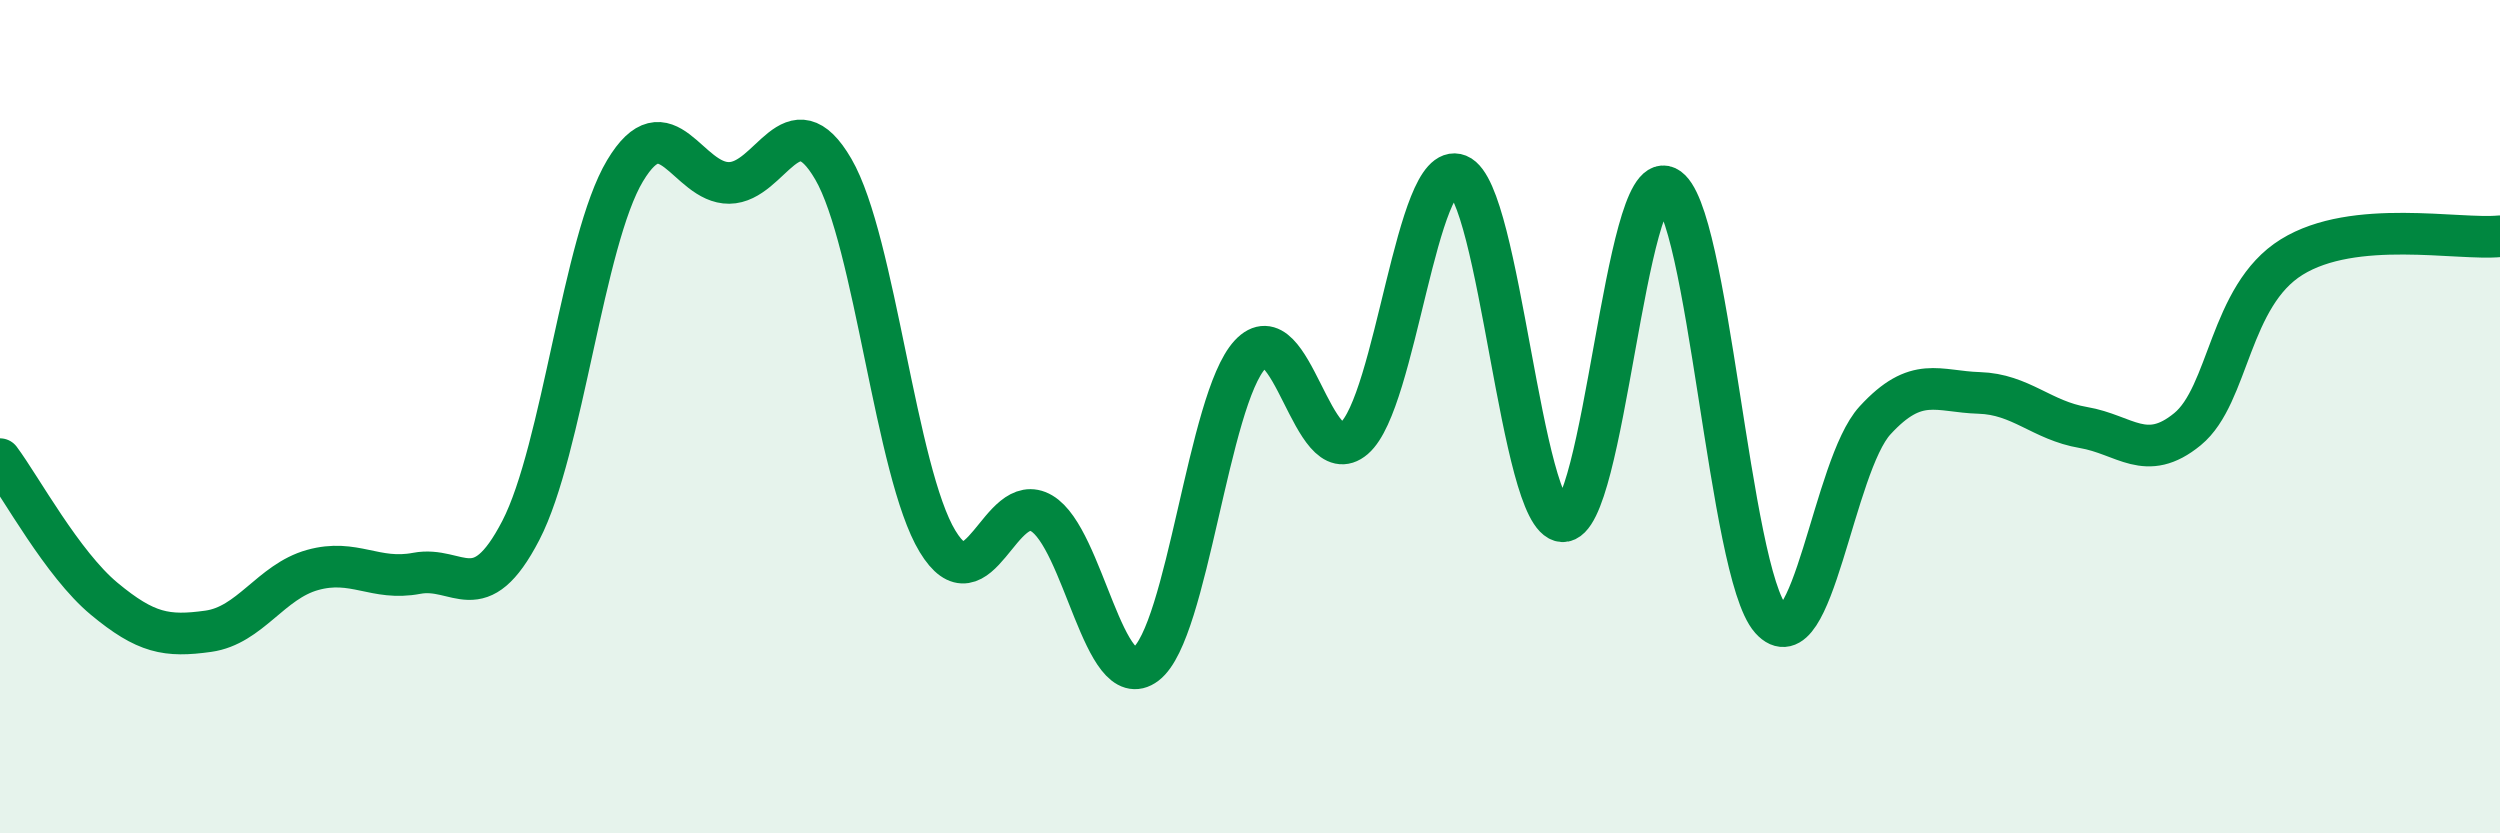
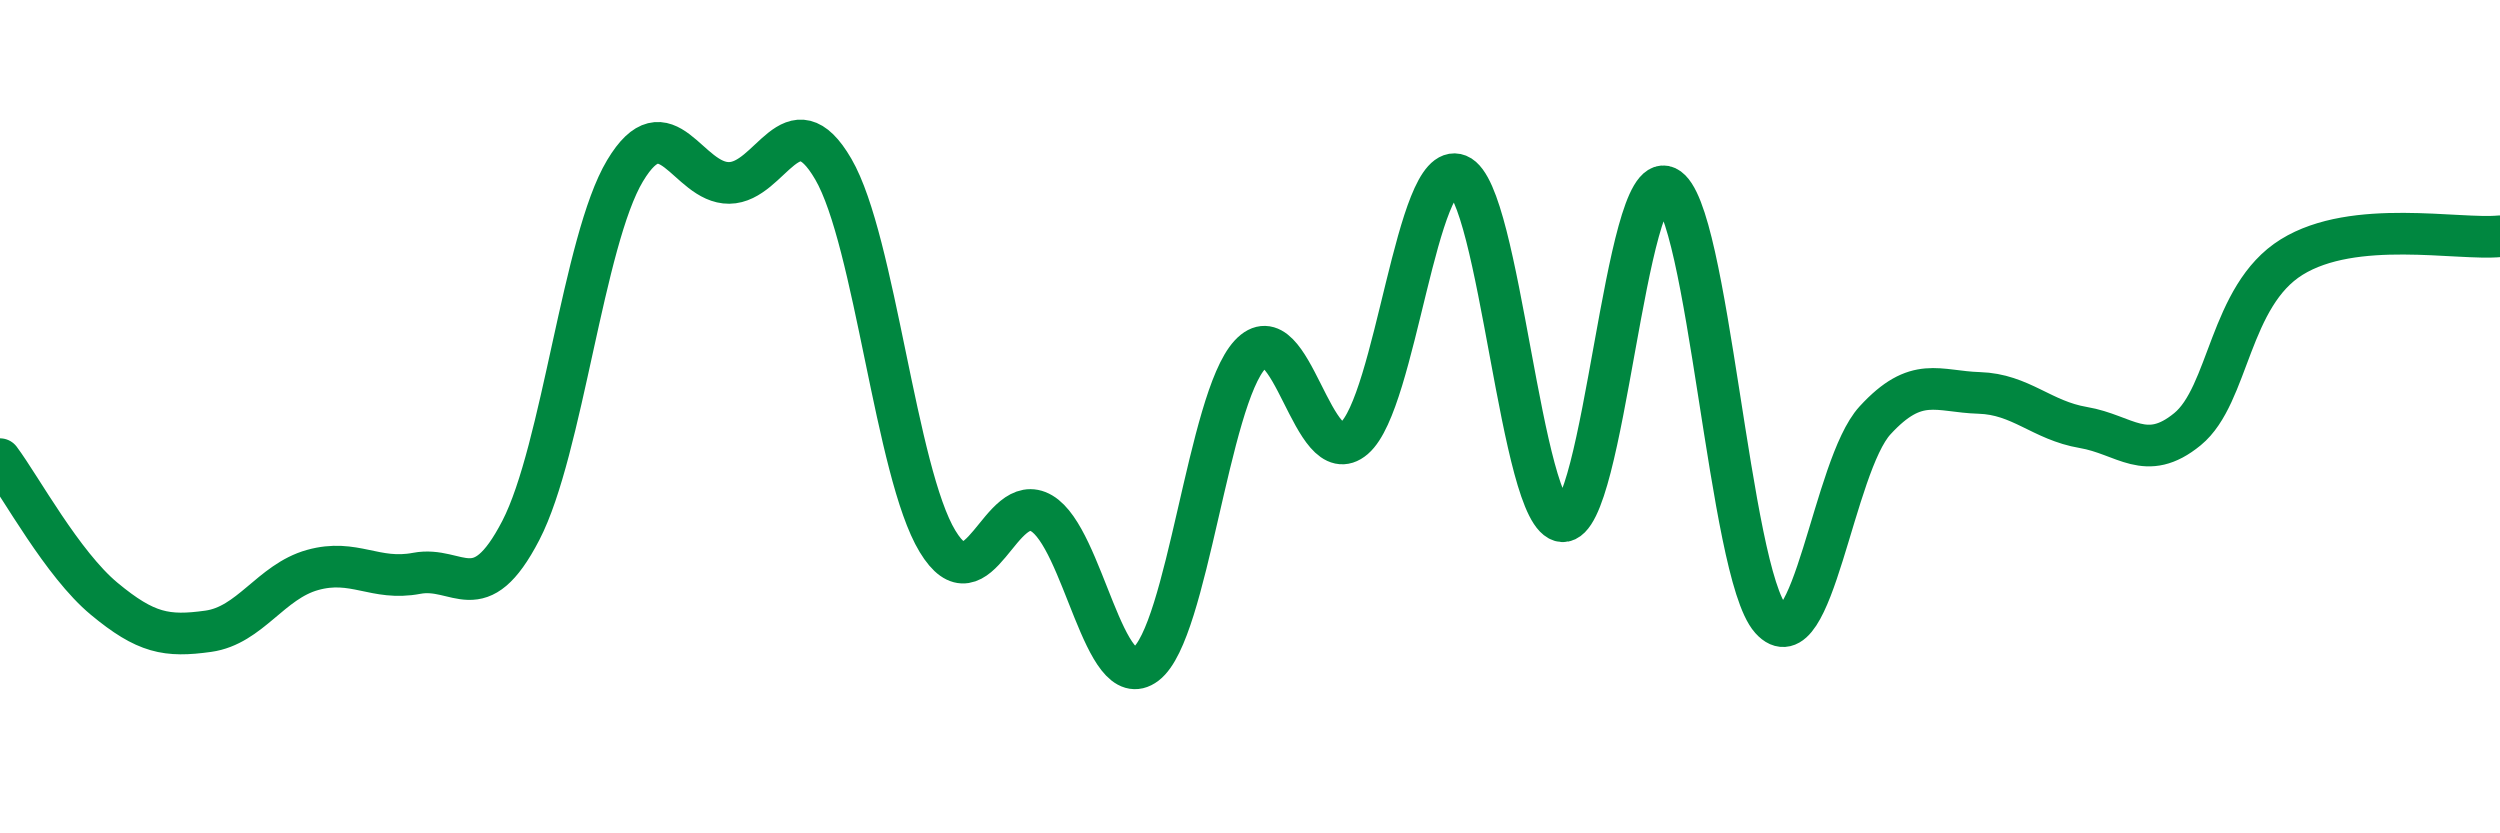
<svg xmlns="http://www.w3.org/2000/svg" width="60" height="20" viewBox="0 0 60 20">
-   <path d="M 0,11.02 C 0.5,11.69 1.5,13.54 2.5,14.37 C 3.5,15.2 4,15.29 5,15.15 C 6,15.01 6.5,13.96 7.5,13.68 C 8.5,13.4 9,13.95 10,13.76 C 11,13.57 11.5,14.66 12.5,12.73 C 13.5,10.8 14,5.77 15,4.1 C 16,2.43 16.5,4.4 17.5,4.39 C 18.5,4.38 19,2.34 20,4.06 C 21,5.78 21.5,11.34 22.5,12.99 C 23.5,14.64 24,11.73 25,12.32 C 26,12.91 26.5,16.7 27.5,15.94 C 28.5,15.18 29,9.59 30,8.51 C 31,7.43 31.5,11.38 32.5,10.52 C 33.5,9.66 34,3.8 35,4.2 C 36,4.6 36.5,12.45 37.5,12.51 C 38.5,12.57 39,4.02 40,4.49 C 41,4.96 41.5,13.74 42.5,14.86 C 43.5,15.98 44,11.18 45,10.09 C 46,9 46.5,9.4 47.5,9.43 C 48.5,9.46 49,10.09 50,10.26 C 51,10.43 51.5,11.12 52.5,10.3 C 53.5,9.48 53.5,7.1 55,6.17 C 56.5,5.24 59,5.77 60,5.67L60 20L0 20Z" fill="#008740" opacity="0.1" stroke-linecap="round" stroke-linejoin="round" />
  <path d="M 0,11.02 C 0.5,11.69 1.5,13.54 2.5,14.37 C 3.5,15.2 4,15.29 5,15.15 C 6,15.01 6.5,13.96 7.5,13.68 C 8.5,13.4 9,13.95 10,13.76 C 11,13.57 11.5,14.66 12.5,12.73 C 13.5,10.8 14,5.77 15,4.1 C 16,2.43 16.5,4.4 17.5,4.39 C 18.5,4.38 19,2.34 20,4.06 C 21,5.78 21.5,11.34 22.5,12.99 C 23.5,14.64 24,11.73 25,12.32 C 26,12.91 26.5,16.7 27.5,15.94 C 28.5,15.18 29,9.59 30,8.51 C 31,7.43 31.5,11.38 32.5,10.52 C 33.5,9.66 34,3.8 35,4.2 C 36,4.6 36.5,12.45 37.5,12.51 C 38.5,12.57 39,4.02 40,4.49 C 41,4.96 41.5,13.74 42.5,14.86 C 43.5,15.98 44,11.18 45,10.09 C 46,9 46.5,9.4 47.5,9.43 C 48.5,9.46 49,10.09 50,10.26 C 51,10.43 51.5,11.12 52.5,10.3 C 53.5,9.48 53.5,7.1 55,6.17 C 56.5,5.24 59,5.77 60,5.67" stroke="#008740" stroke-width="1" fill="none" stroke-linecap="round" stroke-linejoin="round" />
</svg>